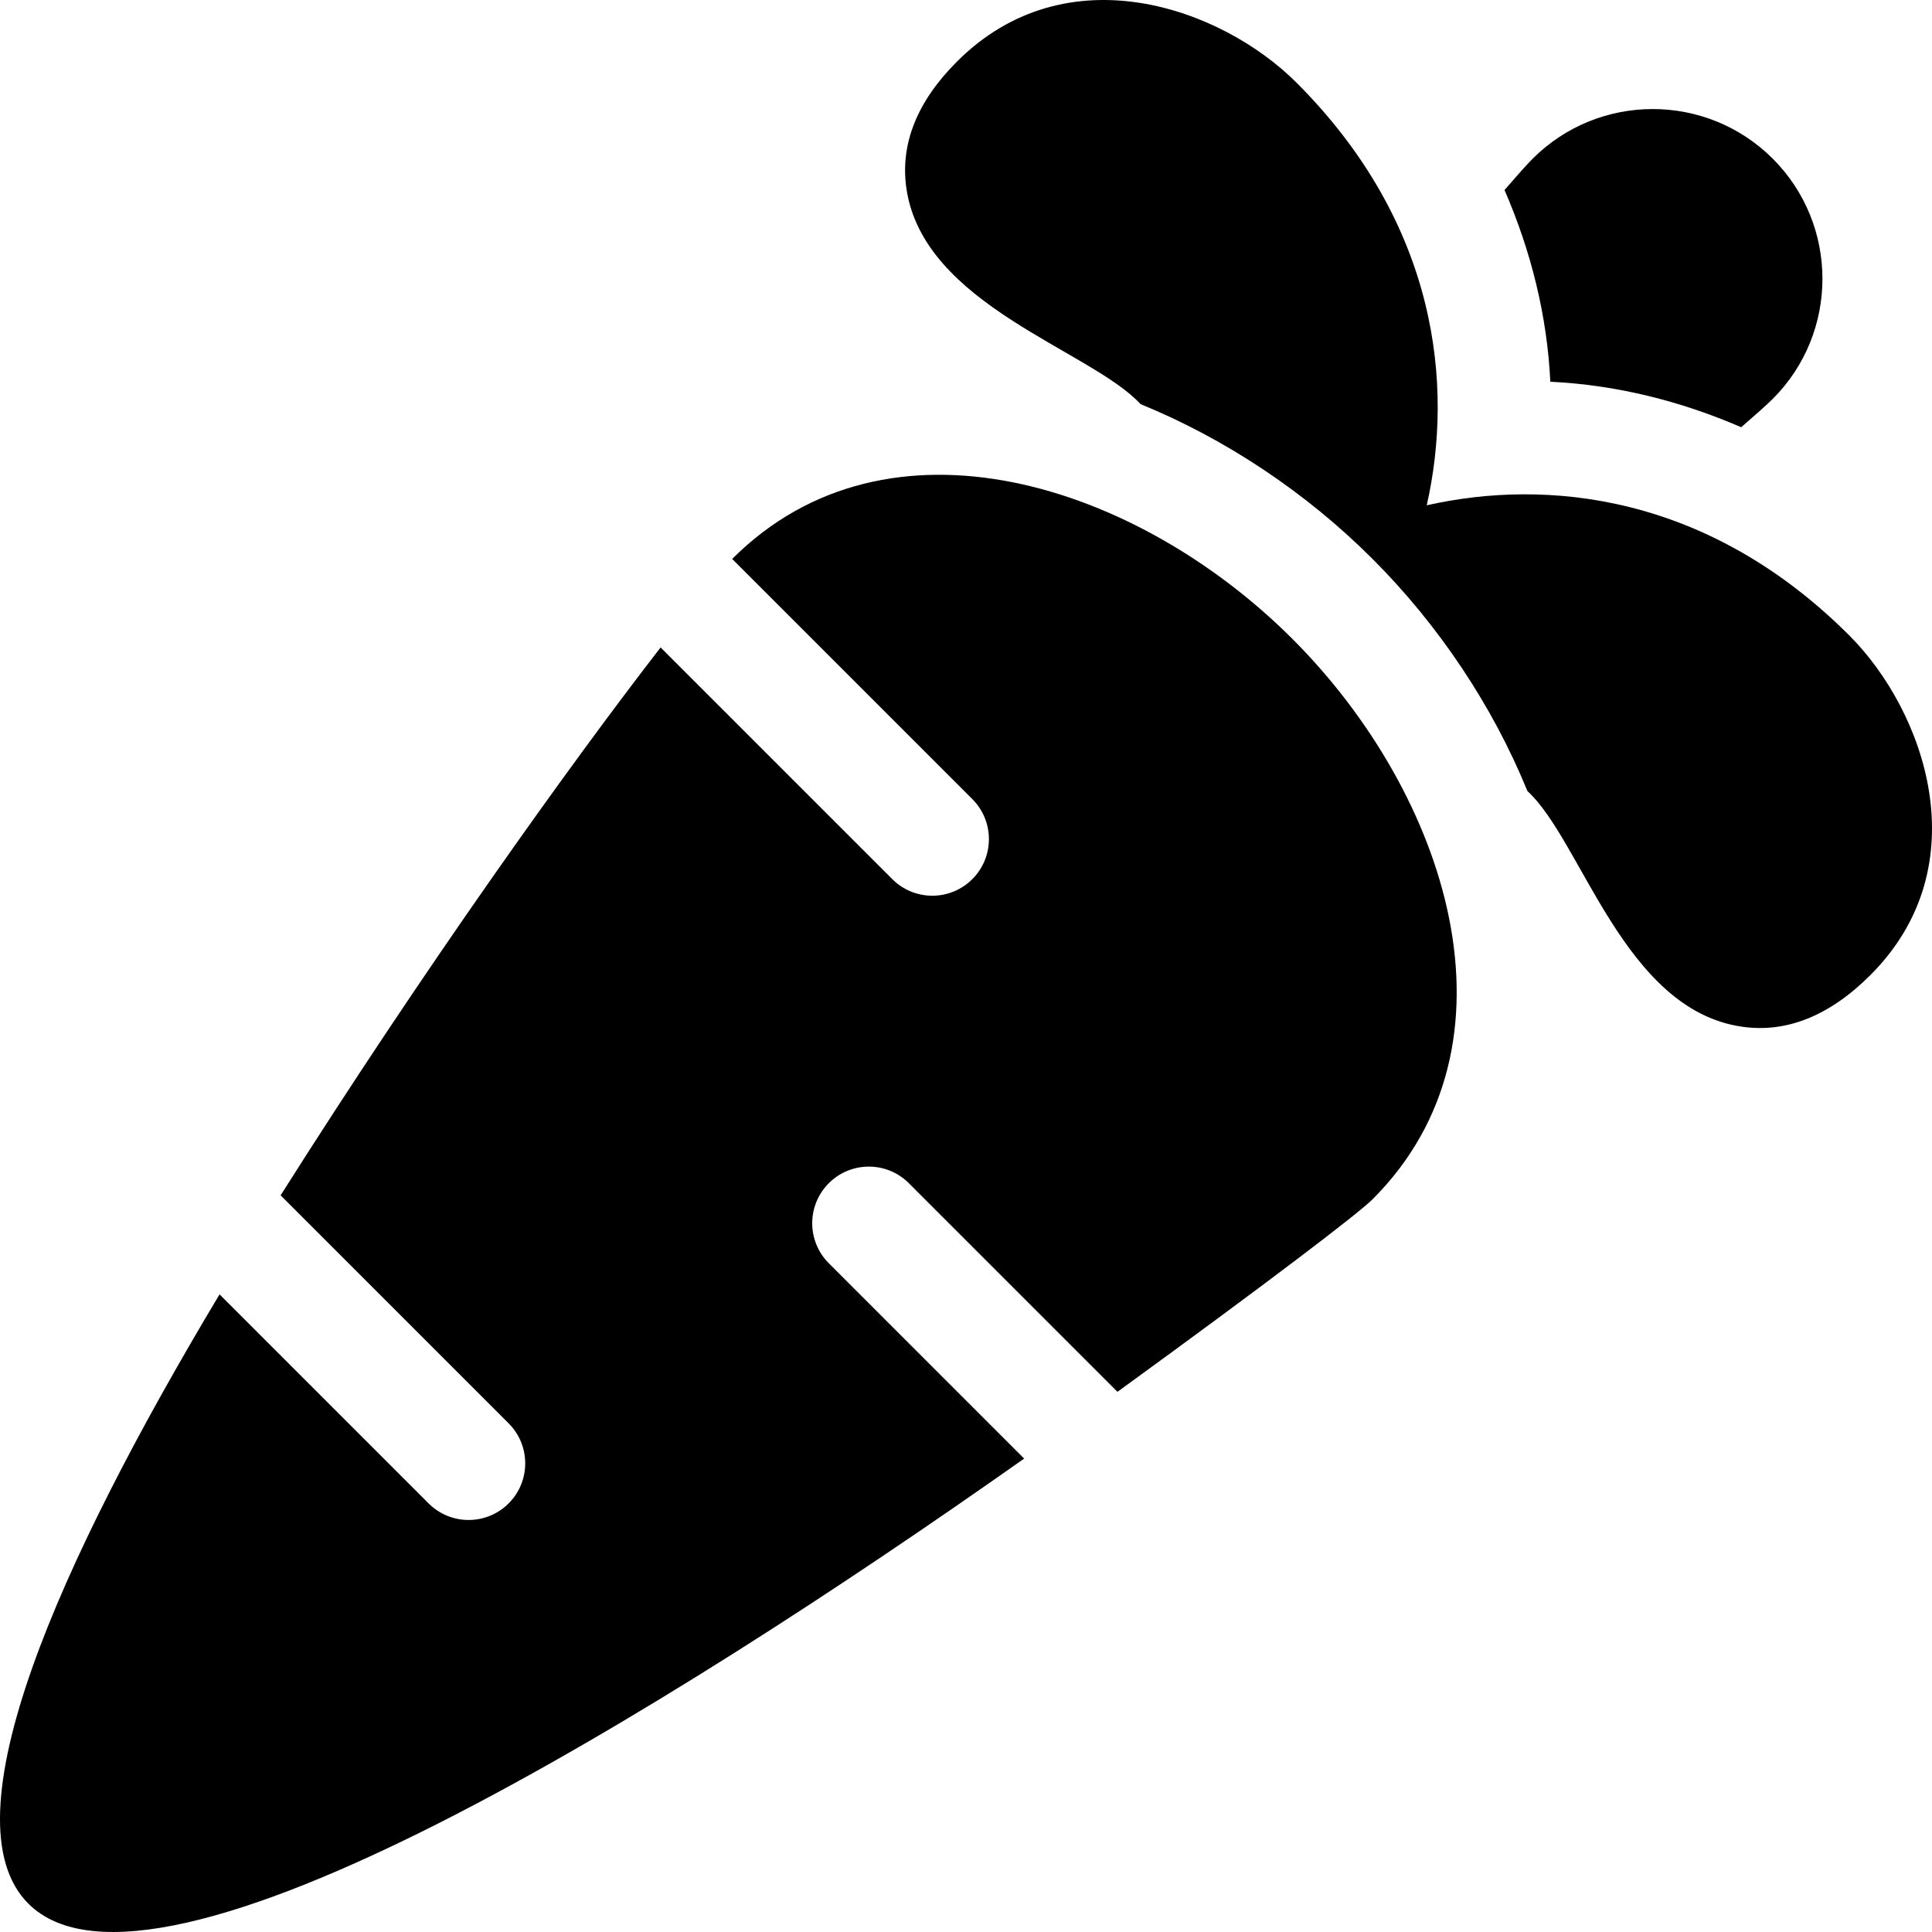
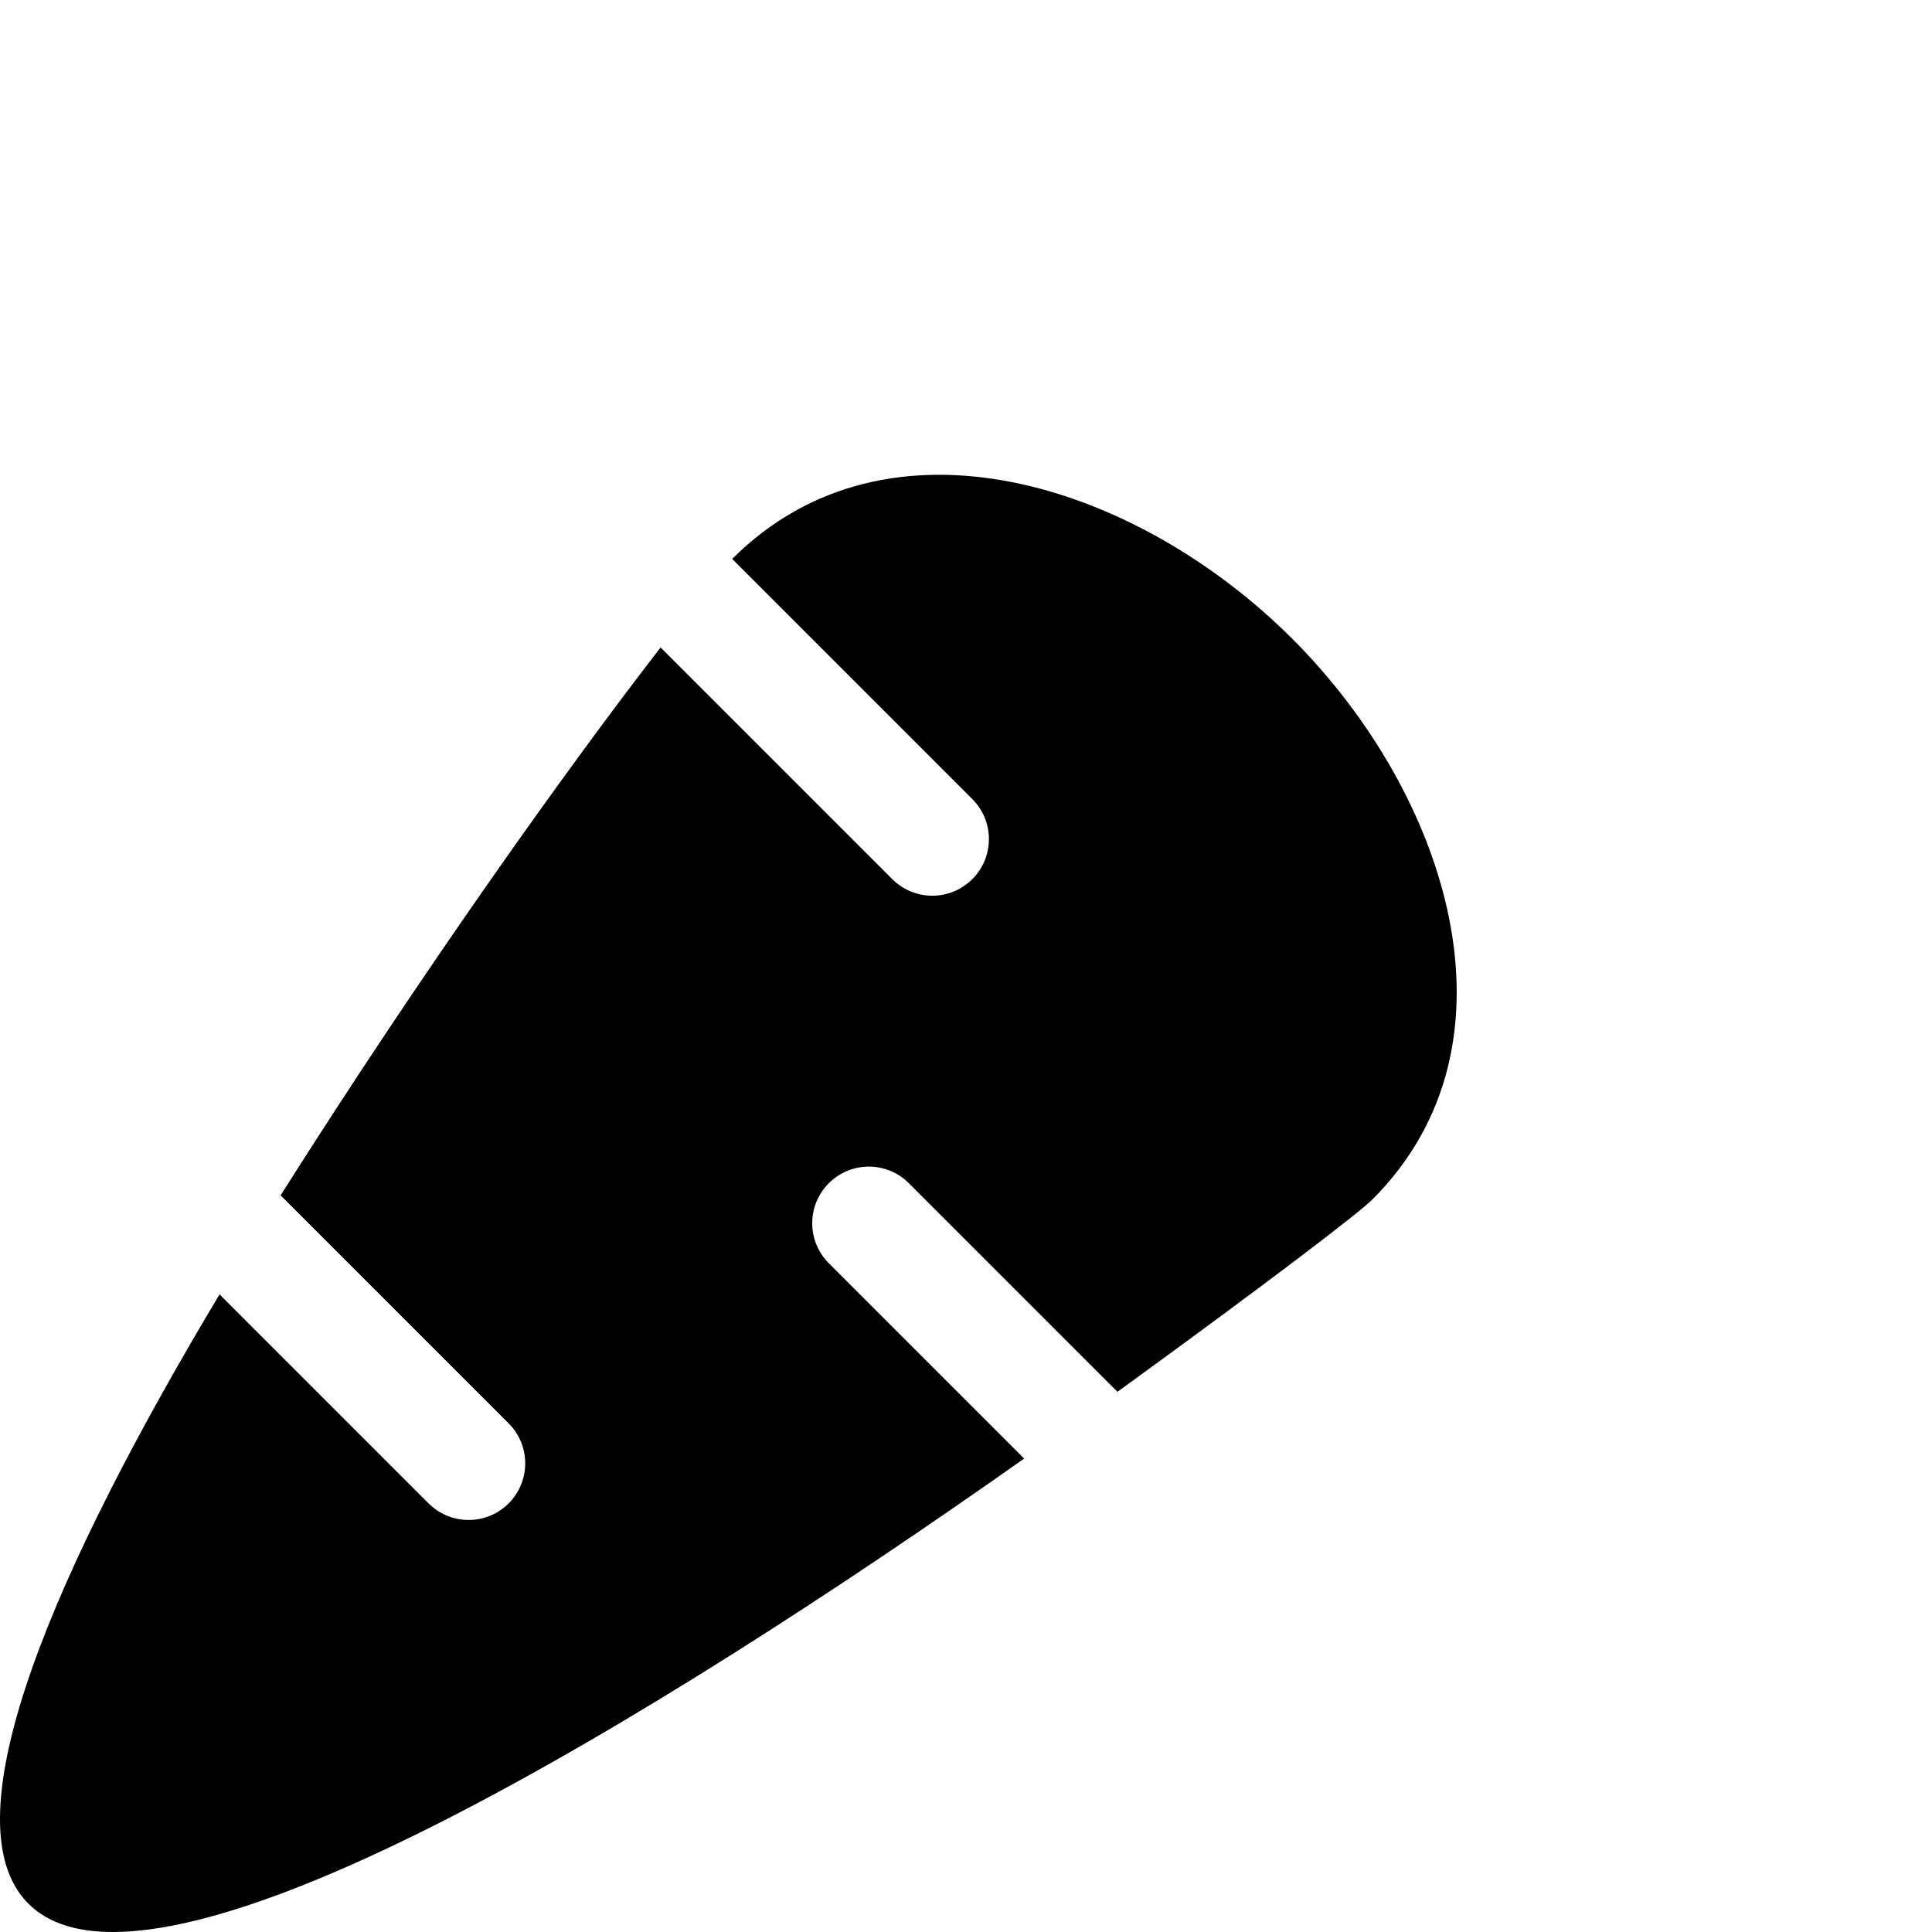
<svg xmlns="http://www.w3.org/2000/svg" width="512" viewBox="0 0 512 512" height="512" id="Capa_1">
  <g>
    <path d="m240.857 313.564 55.283 55.281c39.644-28.788 63.851-47.266 67.599-51.014 41.34-41.34 19.918-107.36-21.213-148.493-41.131-41.131-107.153-62.551-148.493-21.213l63.64 63.64c5.863 5.863 5.863 15.35 0 21.213s-15.35 5.863-21.213 0l-61.395-61.395c-24.316 31.39-62.866 85.344-100.701 145.194l60.427 60.425c5.863 5.863 5.863 15.352 0 21.215-5.863 5.861-15.35 5.861-21.213 0l-55.395-55.395c-42.61 71.113-72.947 139.184-50.671 161.461 33.285 33.285 168.726-50.806 263.897-117.94l-51.766-51.766c-5.863-5.863-5.863-15.352 0-21.213 5.864-5.863 15.351-5.863 21.214 0z" />
-     <path d="m406.167 42.06c-1.501 1.5-4.219 4.55-7.458 8.295 7.048 16.227 11.303 33.311 12.14 50.808 17.421.833 34.426 5.068 50.587 12.057 3.781-3.268 6.857-6.008 8.37-7.52 17.547-17.547 17.547-46.093 0-63.64-17.546-17.547-46.094-17.547-63.639 0z" />
-     <path d="m461.591 272.08c11.808 1.74 23.275-2.869 34.08-13.672 29.116-29.117 14.262-70.155-5.574-89.991-37.548-37.548-80.316-41.667-111.996-34.506 7.159-31.683 3.038-74.454-34.517-112.007-19.836-19.836-60.873-34.689-89.991-5.574-10.554 10.556-15.06 21.815-13.403 33.497 4.426 31.093 48.909 42.942 62.064 57.27 22.665 9.25 44 23.542 61.487 41.028 17.492 17.492 31.787 38.835 41.036 61.505 14.465 13.257 25.543 57.895 56.814 62.45z" />
  </g>
</svg>